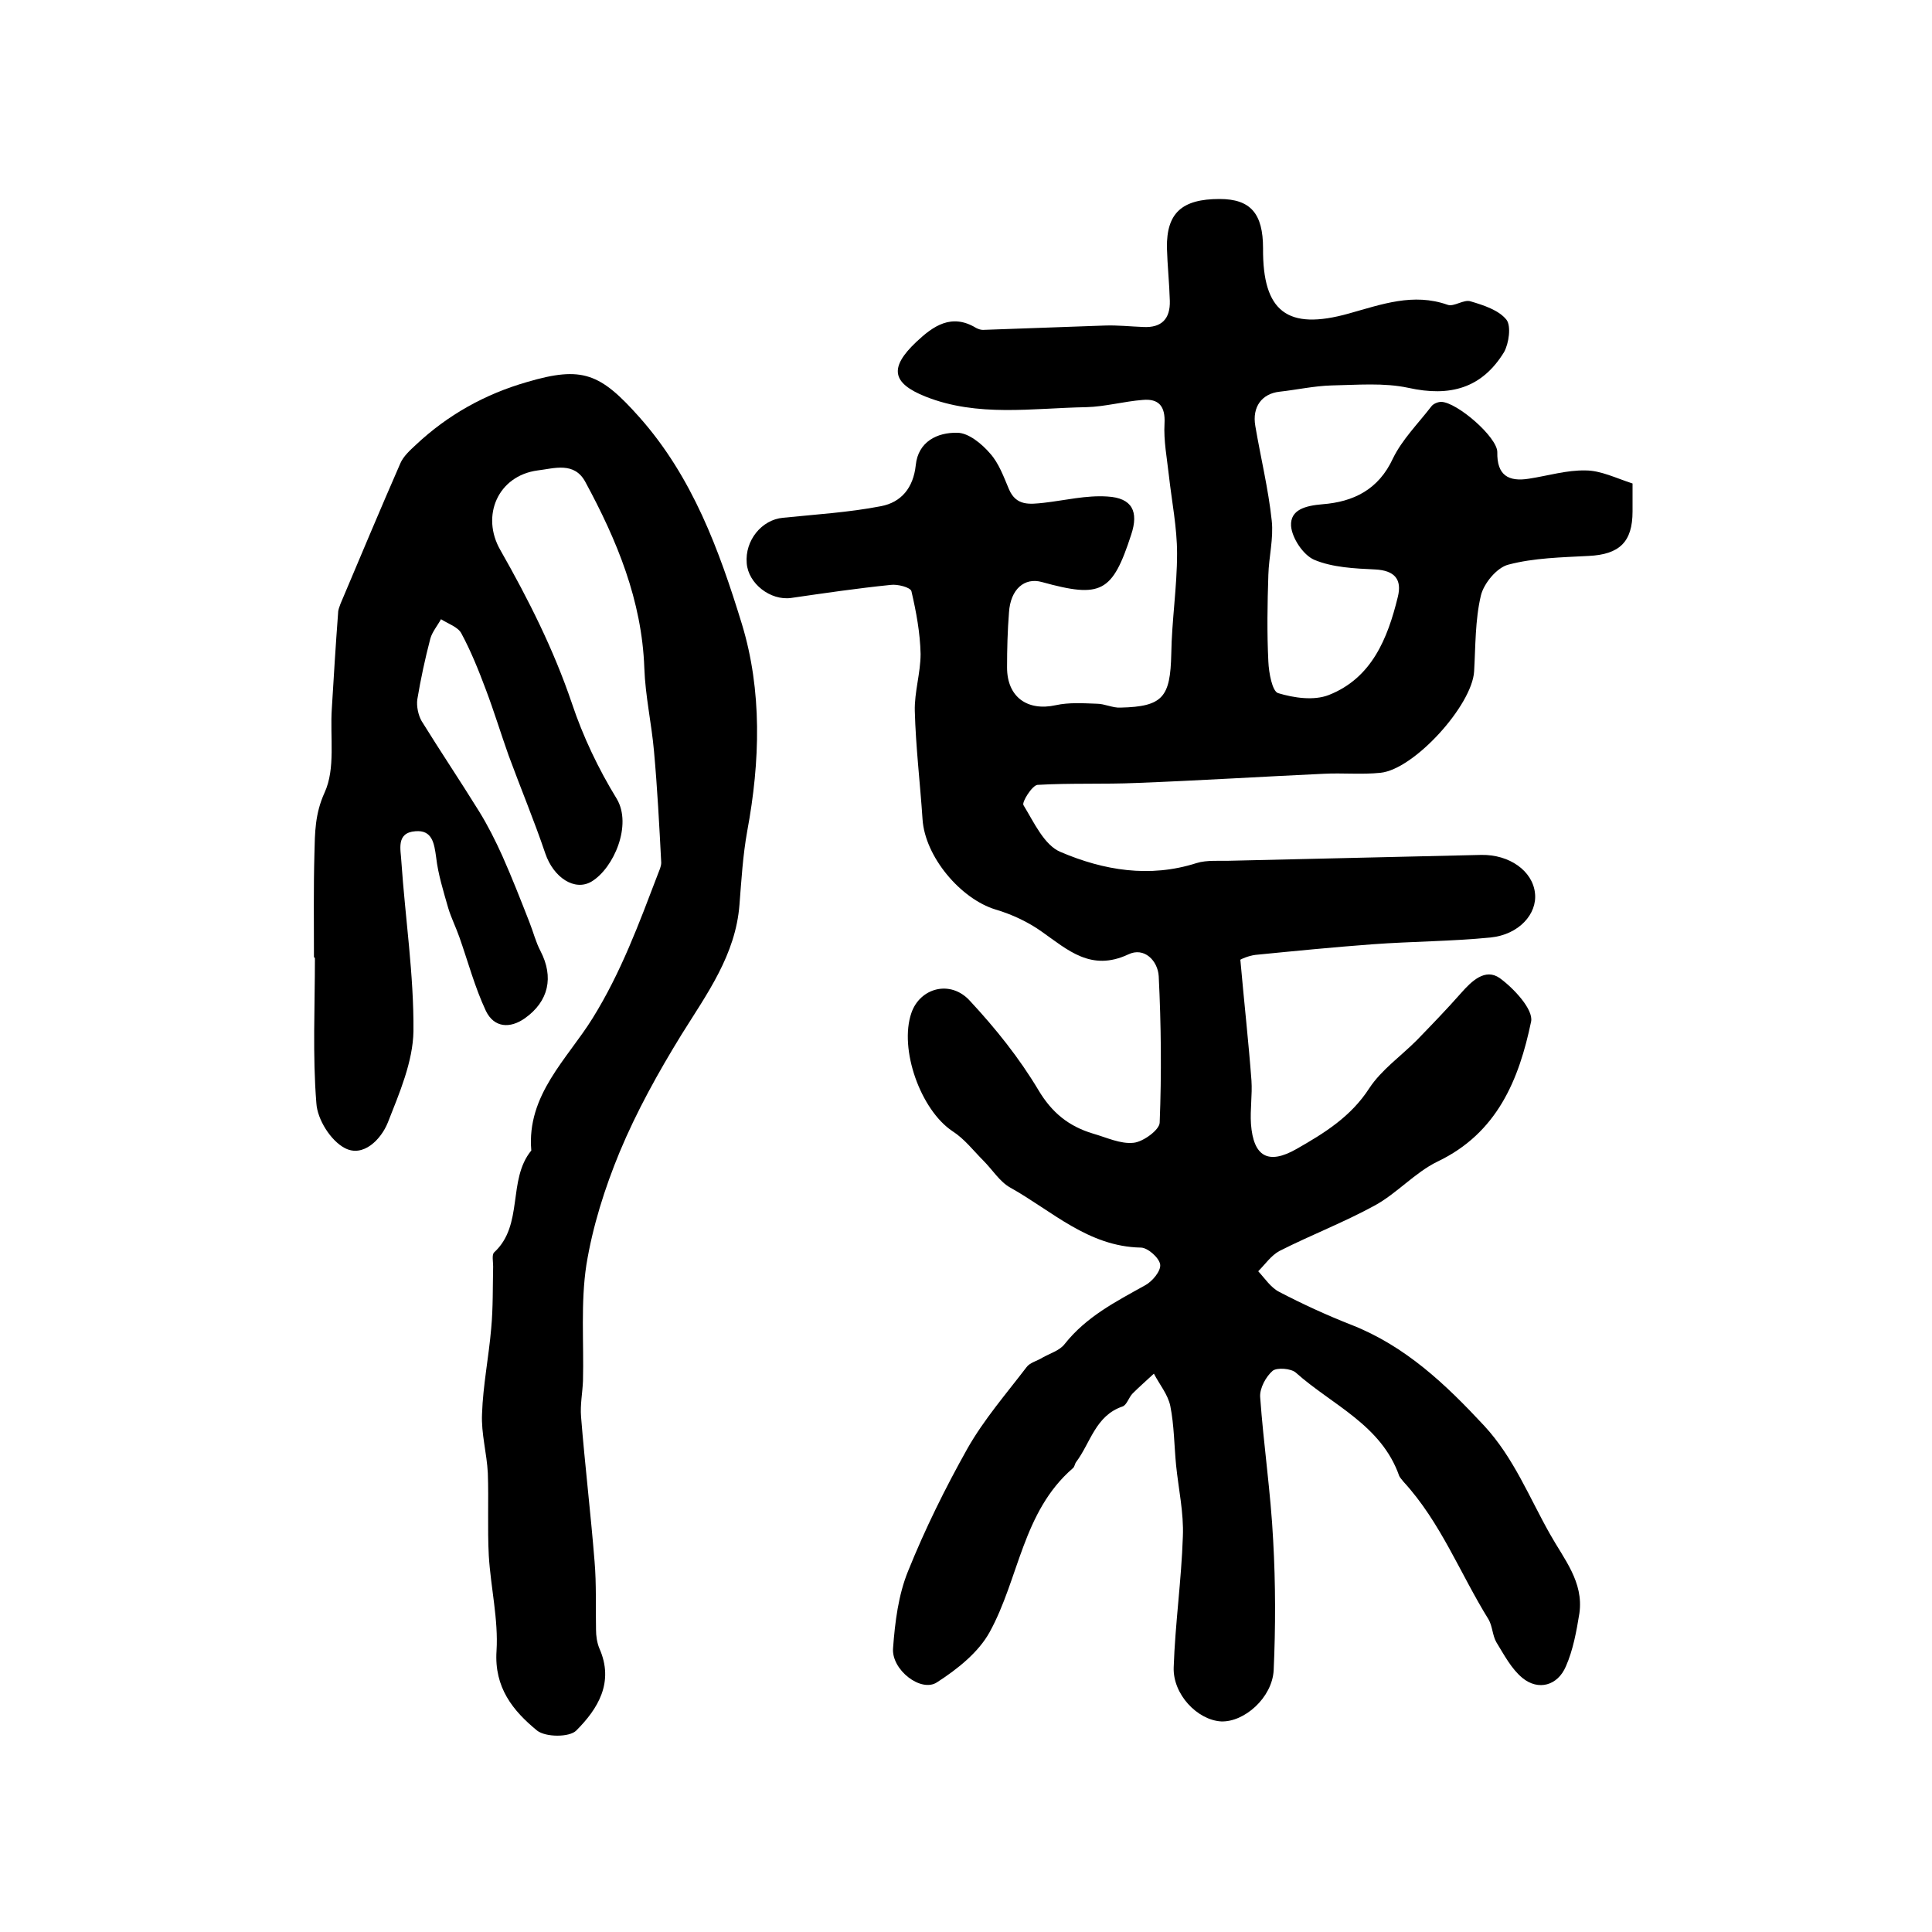
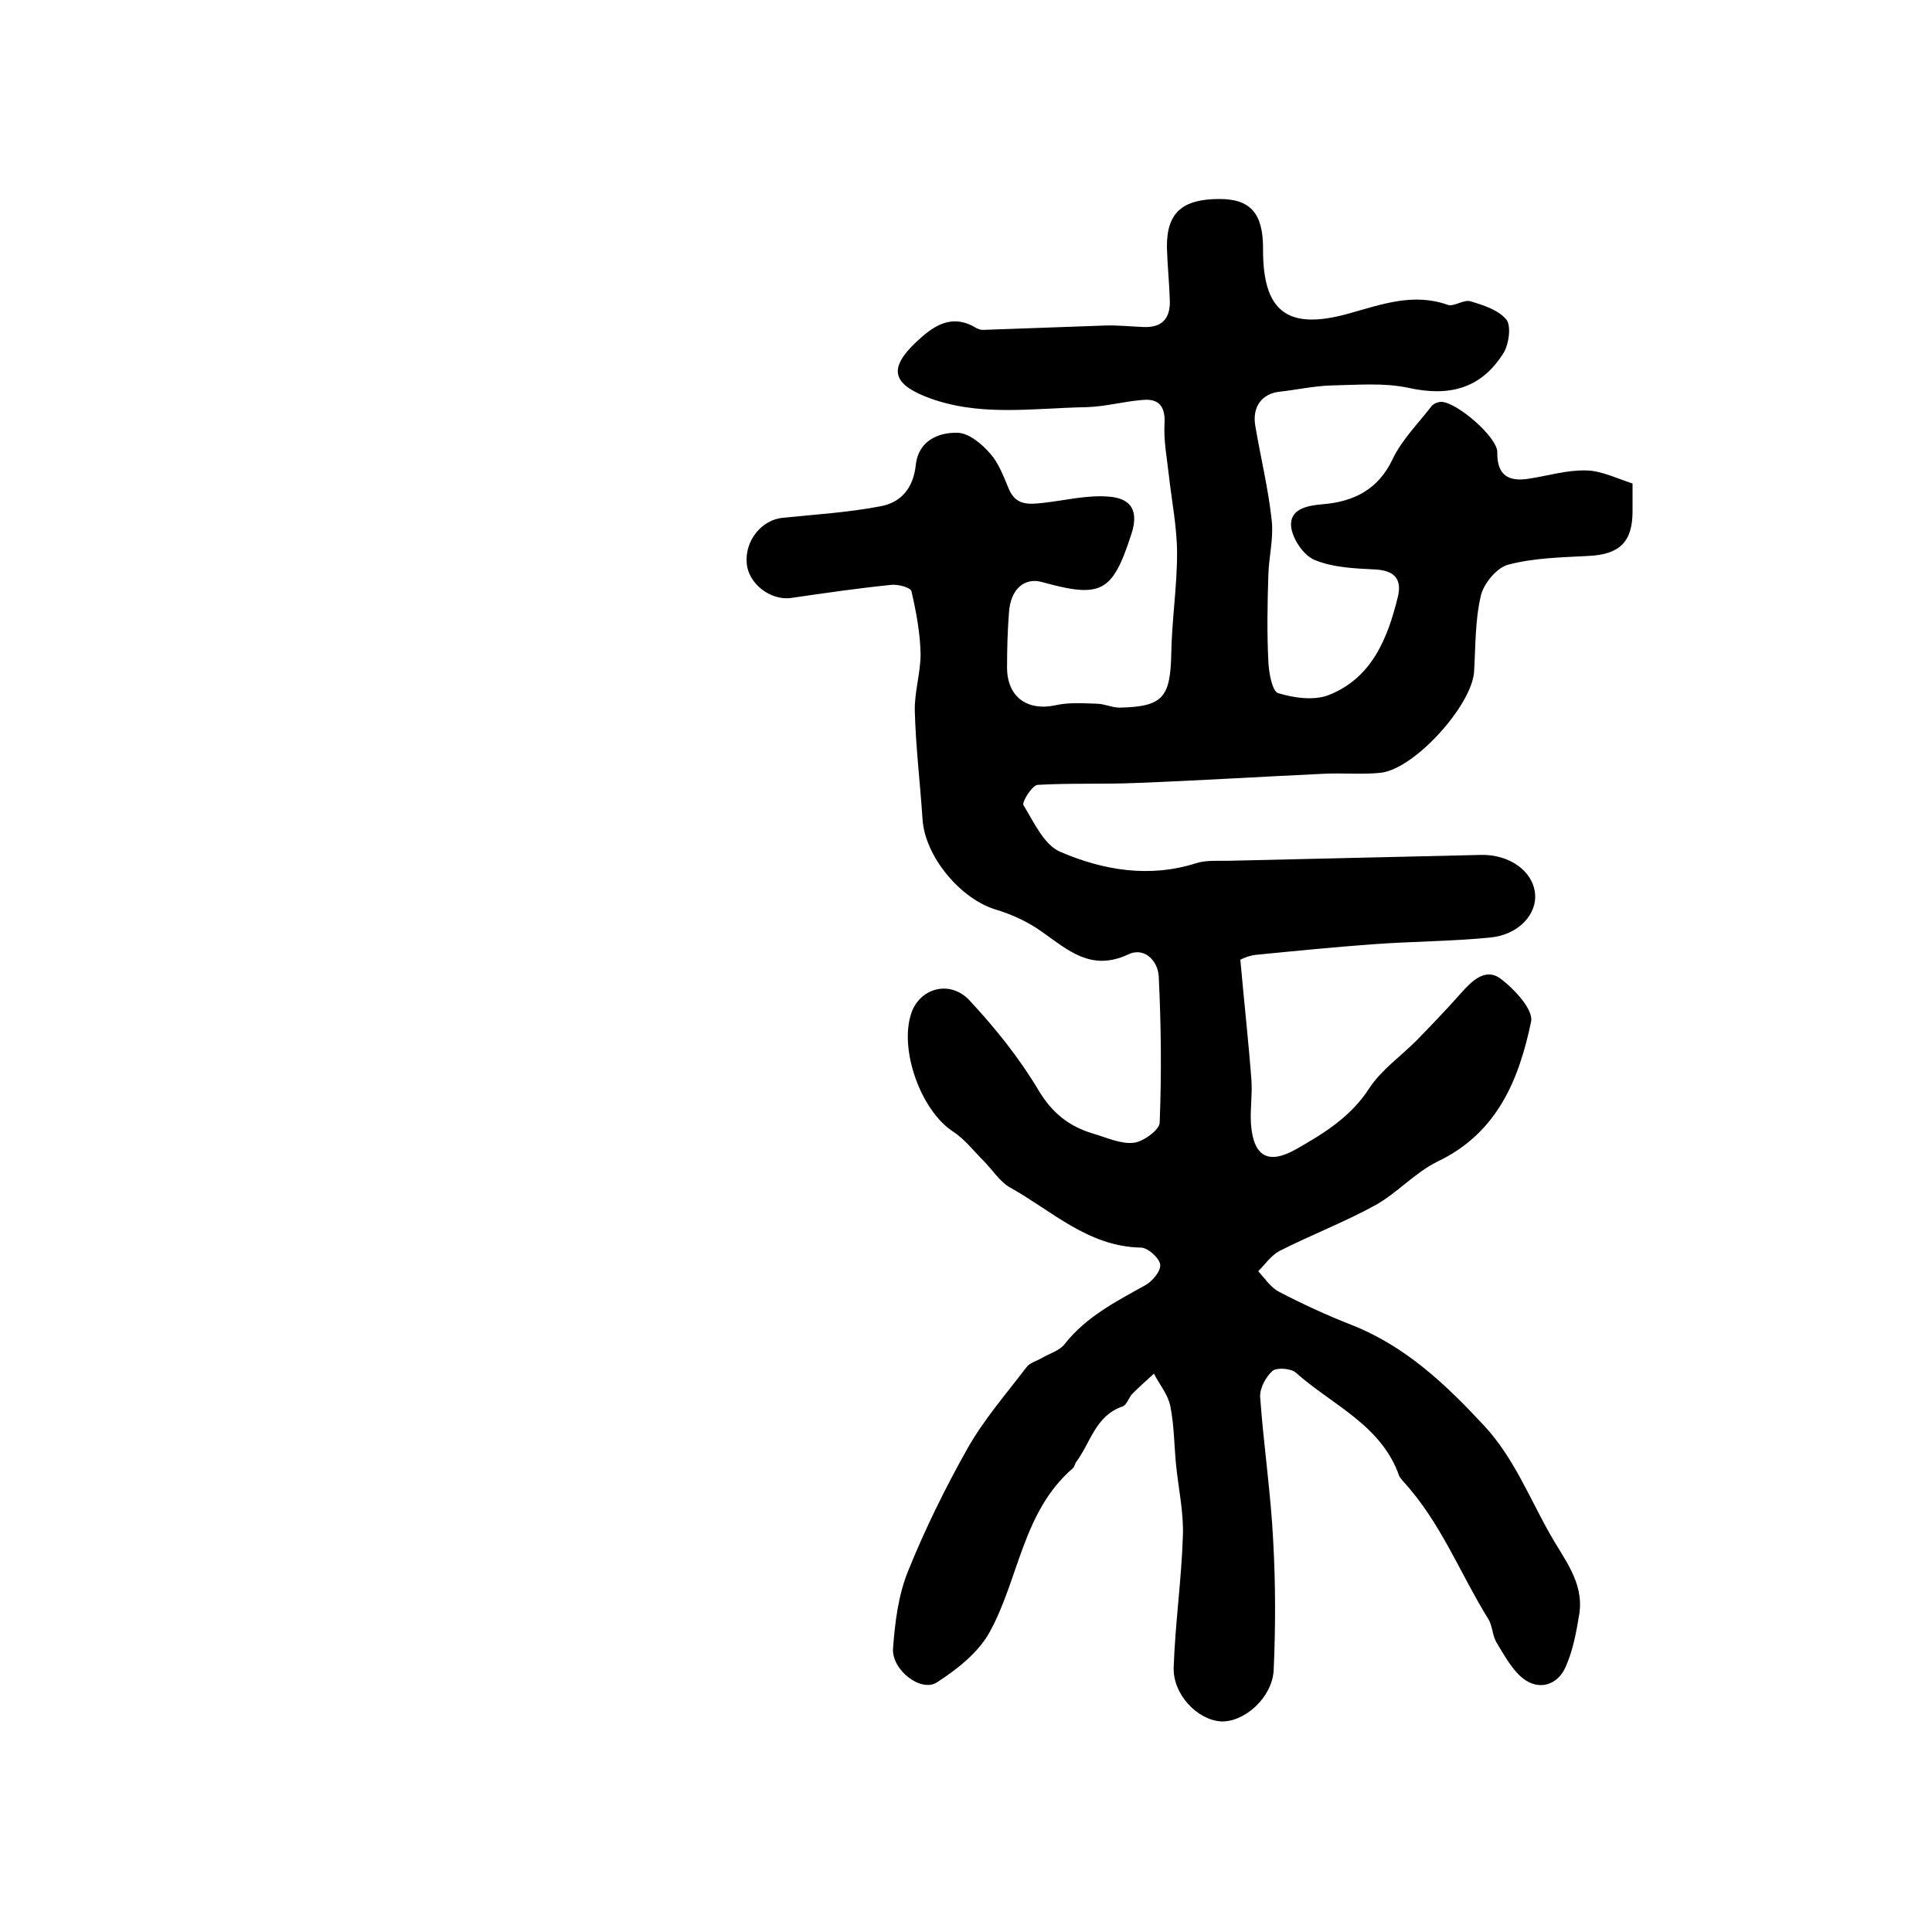
<svg xmlns="http://www.w3.org/2000/svg" version="1.1" id="图层_1" x="0px" y="0px" viewBox="0 0 400 400" style="enable-background:new 0 0 400 400;" xml:space="preserve">
  <style type="text/css">
	.st0{fill:#FFFFFF;}
</style>
  <g>
    <path d="M338,100.1c0,2.1,0,4,0,5.8c0,6.3-2.7,8.9-9.1,9.2c-5.6,0.3-11.3,0.4-16.6,1.8c-2.4,0.6-5.1,3.9-5.7,6.4   c-1.2,5.1-1.1,10.5-1.4,15.7c-0.4,7-12.4,20.3-19.4,21c-3.9,0.4-7.8,0-11.7,0.2c-12.9,0.6-25.8,1.4-38.7,1.9   c-6.9,0.3-13.8,0-20.6,0.4c-1.1,0.1-3.3,3.6-2.9,4.2c2.2,3.6,4.3,8.3,7.7,9.7c8.9,3.8,18.4,5.4,28.1,2.3c2.2-0.7,4.9-0.4,7.3-0.5   c17.2-0.4,34.4-0.8,51.7-1.2c5.8-0.1,10.6,3.3,11.1,7.9c0.5,4.3-3.3,8.6-9.2,9.2c-8.1,0.8-16.2,0.8-24.4,1.4   c-8.1,0.6-16.2,1.4-24.3,2.2c-1.5,0.2-3,0.9-3.1,1c0.8,9,1.7,17,2.3,25c0.2,3-0.3,6-0.1,9c0.5,6.8,3.6,8.5,9.4,5.2   c5.8-3.3,11.3-6.7,15.1-12.6c2.5-3.8,6.5-6.6,9.8-9.9c3.1-3.2,6.2-6.4,9.2-9.8c2.2-2.5,5-5.2,8-3.1c2.9,2.1,7,6.5,6.5,9   c-2.5,12-7,23.1-19.4,29c-4.7,2.3-8.4,6.6-13,9.1c-6.4,3.5-13.2,6.1-19.7,9.4c-1.7,0.9-3,2.8-4.4,4.2c1.4,1.5,2.6,3.4,4.4,4.3   c4.8,2.5,9.8,4.8,14.9,6.8c11.2,4.4,19.5,12.3,27.5,20.9c6.1,6.6,9.3,14.8,13.6,22.4c2.9,5.2,7,9.9,6.1,16.4   c-0.6,3.7-1.3,7.6-2.8,11c-1.7,4-5.7,5.1-9,2.4c-2.3-1.9-3.8-4.8-5.4-7.4c-0.8-1.4-0.8-3.3-1.6-4.7c-5.9-9.5-9.9-20.1-17.6-28.5   c-0.3-0.4-0.7-0.8-0.9-1.2c-3.7-10.6-13.9-14.7-21.4-21.4c-1-0.9-3.9-1.1-4.8-0.4c-1.4,1.2-2.7,3.6-2.6,5.4   c0.7,9.9,2.2,19.8,2.7,29.8c0.5,8.9,0.5,17.9,0.1,26.8c-0.3,5.7-6.1,10.8-10.9,10.6c-4.9-0.3-10-5.6-9.8-11.2   c0.3-9,1.6-18,1.9-27.1c0.2-4.9-0.9-9.8-1.4-14.7c-0.4-4.1-0.4-8.3-1.2-12.3c-0.5-2.4-2.2-4.4-3.4-6.7c-1.5,1.4-3,2.7-4.4,4.1   c-0.8,0.8-1.2,2.4-2.1,2.7c-5.6,1.9-6.6,7.5-9.6,11.5c-0.3,0.4-0.3,1-0.7,1.3c-10.4,9-11.1,22.8-17.2,33.9   c-2.3,4.2-6.7,7.7-10.9,10.4c-3.3,2.2-9.5-2.6-9.1-7.1c0.4-5.4,1.1-11,3.1-15.9c3.5-8.7,7.7-17.2,12.3-25.4c3.4-6,8-11.3,12.2-16.8   c0.7-1,2.2-1.3,3.3-2c1.6-0.9,3.6-1.5,4.6-2.8c4.5-5.7,10.6-8.8,16.7-12.2c1.5-0.8,3.3-3,3.1-4.3c-0.2-1.4-2.6-3.5-4-3.5   c-10.9-0.2-18.4-7.6-27-12.4c-2.2-1.2-3.7-3.7-5.6-5.6c-2.1-2.1-3.9-4.5-6.4-6.1c-6.6-4.4-11.1-17-8.5-24.5   c1.8-5.2,8.1-6.9,12.1-2.5c5.3,5.7,10.2,11.8,14.2,18.5c2.8,4.7,6.3,7.5,11.3,9c2.8,0.8,5.7,2.2,8.4,1.9c2-0.2,5.4-2.7,5.4-4.2   c0.4-10.1,0.3-20.2-0.2-30.3c-0.2-3.2-3-6.1-6.3-4.5c-7.7,3.6-12.5-0.9-17.9-4.7c-2.8-2-6.2-3.6-9.6-4.6   c-7.2-2.2-14.6-10.9-15.1-18.7c-0.5-7.5-1.4-14.9-1.6-22.4c-0.1-3.9,1.2-7.9,1.2-11.8c-0.1-4.4-0.9-8.7-1.9-13   c-0.2-0.8-2.9-1.5-4.3-1.3c-6.9,0.7-13.7,1.7-20.6,2.7c-4.3,0.6-8.9-3-9.2-7.2c-0.4-4.7,3.1-9,7.5-9.4c6.8-0.7,13.6-1.1,20.3-2.4   c4.2-0.8,6.7-3.8,7.2-8.5c0.5-4.9,4.5-6.8,8.6-6.7c2.3,0,5.1,2.3,6.8,4.3c1.8,2,2.8,4.8,3.9,7.4c1.5,3.5,4.3,3.1,7.2,2.8   c4.4-0.5,8.8-1.6,13.2-1.3c5.1,0.3,6.5,3.1,4.9,7.9c-3.9,12-6.2,13.2-18.5,9.8c-3.6-1-6.5,1.5-6.8,6.3c-0.3,3.8-0.4,7.6-0.4,11.4   c0,6.1,4.2,9.1,10.1,7.8c2.7-0.6,5.7-0.4,8.5-0.3c1.6,0,3.3,0.9,4.9,0.8c8.8-0.2,10.3-2.2,10.5-11.1c0.1-6.9,1.2-13.9,1.2-20.8   c0-5.4-1.1-10.8-1.7-16.2c-0.4-3.6-1.1-7.2-0.9-10.7c0.2-3.6-1.2-5.2-4.5-4.9c-3.9,0.3-7.8,1.4-11.7,1.5   c-11.2,0.2-22.5,2.1-33.3-2.2c-7-2.8-7.5-6-1.9-11.3c3.5-3.3,7.3-6,12.4-2.9c0.4,0.2,0.9,0.4,1.4,0.4c8.4-0.3,16.8-0.6,25.2-0.9   c2.7-0.1,5.3,0.2,8,0.3c3.8,0.2,5.6-1.7,5.5-5.4c-0.1-3.7-0.5-7.3-0.6-11c-0.1-7.2,3.1-10.1,10.9-10.1c6.4,0,9,3,9,10.2   c-0.1,13.1,5,17.1,17.8,13.5c6.8-1.9,13.3-4.3,20.4-1.8c1.3,0.5,3.4-1.2,4.8-0.7c2.7,0.8,5.8,1.8,7.4,3.8c1,1.3,0.5,4.9-0.5,6.7   c-4.6,7.5-11.2,9.3-19.8,7.4c-5.1-1.1-10.6-0.6-15.9-0.5c-3.6,0.1-7.2,0.9-10.8,1.3c-3.6,0.4-5.7,3.1-5,7.1   c1.1,6.5,2.7,13,3.4,19.6c0.4,3.7-0.6,7.5-0.7,11.2c-0.2,6-0.3,12,0,18c0.1,2.3,0.8,6.1,2,6.5c3.3,1,7.4,1.6,10.5,0.4   c8.9-3.5,12.2-11.7,14.3-20.3c0.9-3.6-0.6-5.5-4.7-5.7c-4.2-0.2-8.8-0.4-12.6-2c-2.3-1-4.6-4.5-4.8-7c-0.2-3.4,3-4.2,6.5-4.5   c6.4-0.5,11.6-3,14.6-9.5c1.9-3.9,5.2-7.2,7.9-10.7c0.4-0.6,1.4-1,2.1-1c3.3,0.1,11.6,7.3,11.6,10.4c-0.1,4.8,2.3,6.2,6.6,5.5   c3.9-0.6,7.8-1.8,11.7-1.7C331.4,97.4,334.6,99,338,100.1z" />
-     <path d="M65,198.2c0-7.2-0.1-14.3,0.1-21.5c0.1-4.3,0.1-8.2,2.1-12.6c2.3-5,1.1-11.5,1.5-17.4c0.4-6.6,0.8-13.2,1.3-19.8   c0-0.7,0.3-1.3,0.5-1.9c4.1-9.7,8.2-19.5,12.4-29.1c0.6-1.4,2-2.7,3.2-3.8c6.6-6.2,14.3-10.5,23-13c11.5-3.4,15.2-1.8,23.3,7.3   c11,12.4,16.5,27.5,21.2,42.8c4.2,13.8,3.8,28.4,1.1,42.9c-0.9,5-1.2,10.1-1.6,15.2c-0.8,10.4-6.7,18.4-12,26.9   c-4.8,7.8-9.3,15.9-12.8,24.3c-3.1,7.5-5.6,15.4-6.9,23.4c-1.2,7.9-0.5,16-0.7,24c-0.1,2.5-0.6,4.9-0.4,7.4c0.8,10,2,20,2.8,30   c0.4,4.7,0.2,9.4,0.3,14.1c0,1.3,0.2,2.7,0.7,3.9c3.1,7-0.3,12.5-4.8,17c-1.4,1.4-6.3,1.4-8.1,0c-5-4.1-8.9-8.9-8.4-16.5   c0.4-6.5-1.2-13.1-1.6-19.7c-0.3-5.7,0-11.4-0.2-17.1c-0.2-4.1-1.4-8.2-1.2-12.3c0.2-5.9,1.4-11.8,1.9-17.7   c0.4-4.3,0.3-8.6,0.4-12.8c0-1-0.3-2.4,0.2-2.9c6.2-5.7,2.7-15,7.7-21.1c-1-11.5,7.5-19,12.7-27.4c5.9-9.5,9.6-19.6,13.5-29.8   c0.3-0.8,0.7-1.6,0.7-2.4c-0.4-7.7-0.8-15.4-1.5-23.1c-0.5-5.7-1.8-11.4-2-17.2c-0.5-14-5.7-26.5-12.2-38.5   c-2.3-4.3-6.5-2.8-9.9-2.4c-8.2,1.1-11.8,9.4-7.7,16.5c5.8,10.2,11,20.5,14.8,31.7c2.3,6.9,5.5,13.6,9.3,19.8   c3.2,5.4-0.6,14.3-5.2,17.1c-3.5,2.1-7.9-0.8-9.6-5.8c-2.3-6.8-5.1-13.5-7.6-20.3c-1.6-4.5-3-9.1-4.7-13.6c-1.5-4-3.1-8-5.1-11.7   c-0.7-1.3-2.8-2-4.2-2.9c-0.7,1.3-1.8,2.6-2.2,4c-1.1,4.2-2,8.4-2.7,12.6c-0.2,1.4,0.2,3.3,0.9,4.5c3.9,6.3,8,12.4,11.9,18.7   c1.8,2.9,3.4,6.1,4.8,9.2c2,4.5,3.8,9.1,5.6,13.7c0.8,2,1.3,4.1,2.3,6c2.8,5.4,1.7,10.4-3.2,13.9c-3.1,2.2-6.4,2-8.1-1.5   c-2.3-4.9-3.7-10.2-5.5-15.3c-0.7-2-1.7-4-2.3-6c-1-3.5-2.1-7-2.5-10.5c-0.4-2.9-0.8-5.7-4.3-5.4c-4.1,0.3-3,3.9-2.9,6.3   c0.8,11.7,2.6,23.4,2.5,35.1c-0.1,6.3-2.9,12.8-5.3,18.9c-1.4,3.5-5.1,7.3-8.9,5.3c-2.9-1.5-5.7-5.9-5.9-9.3   c-0.8-9.9-0.3-20-0.3-30C65.1,198.2,65.1,198.2,65,198.2z" />
  </g>
</svg>